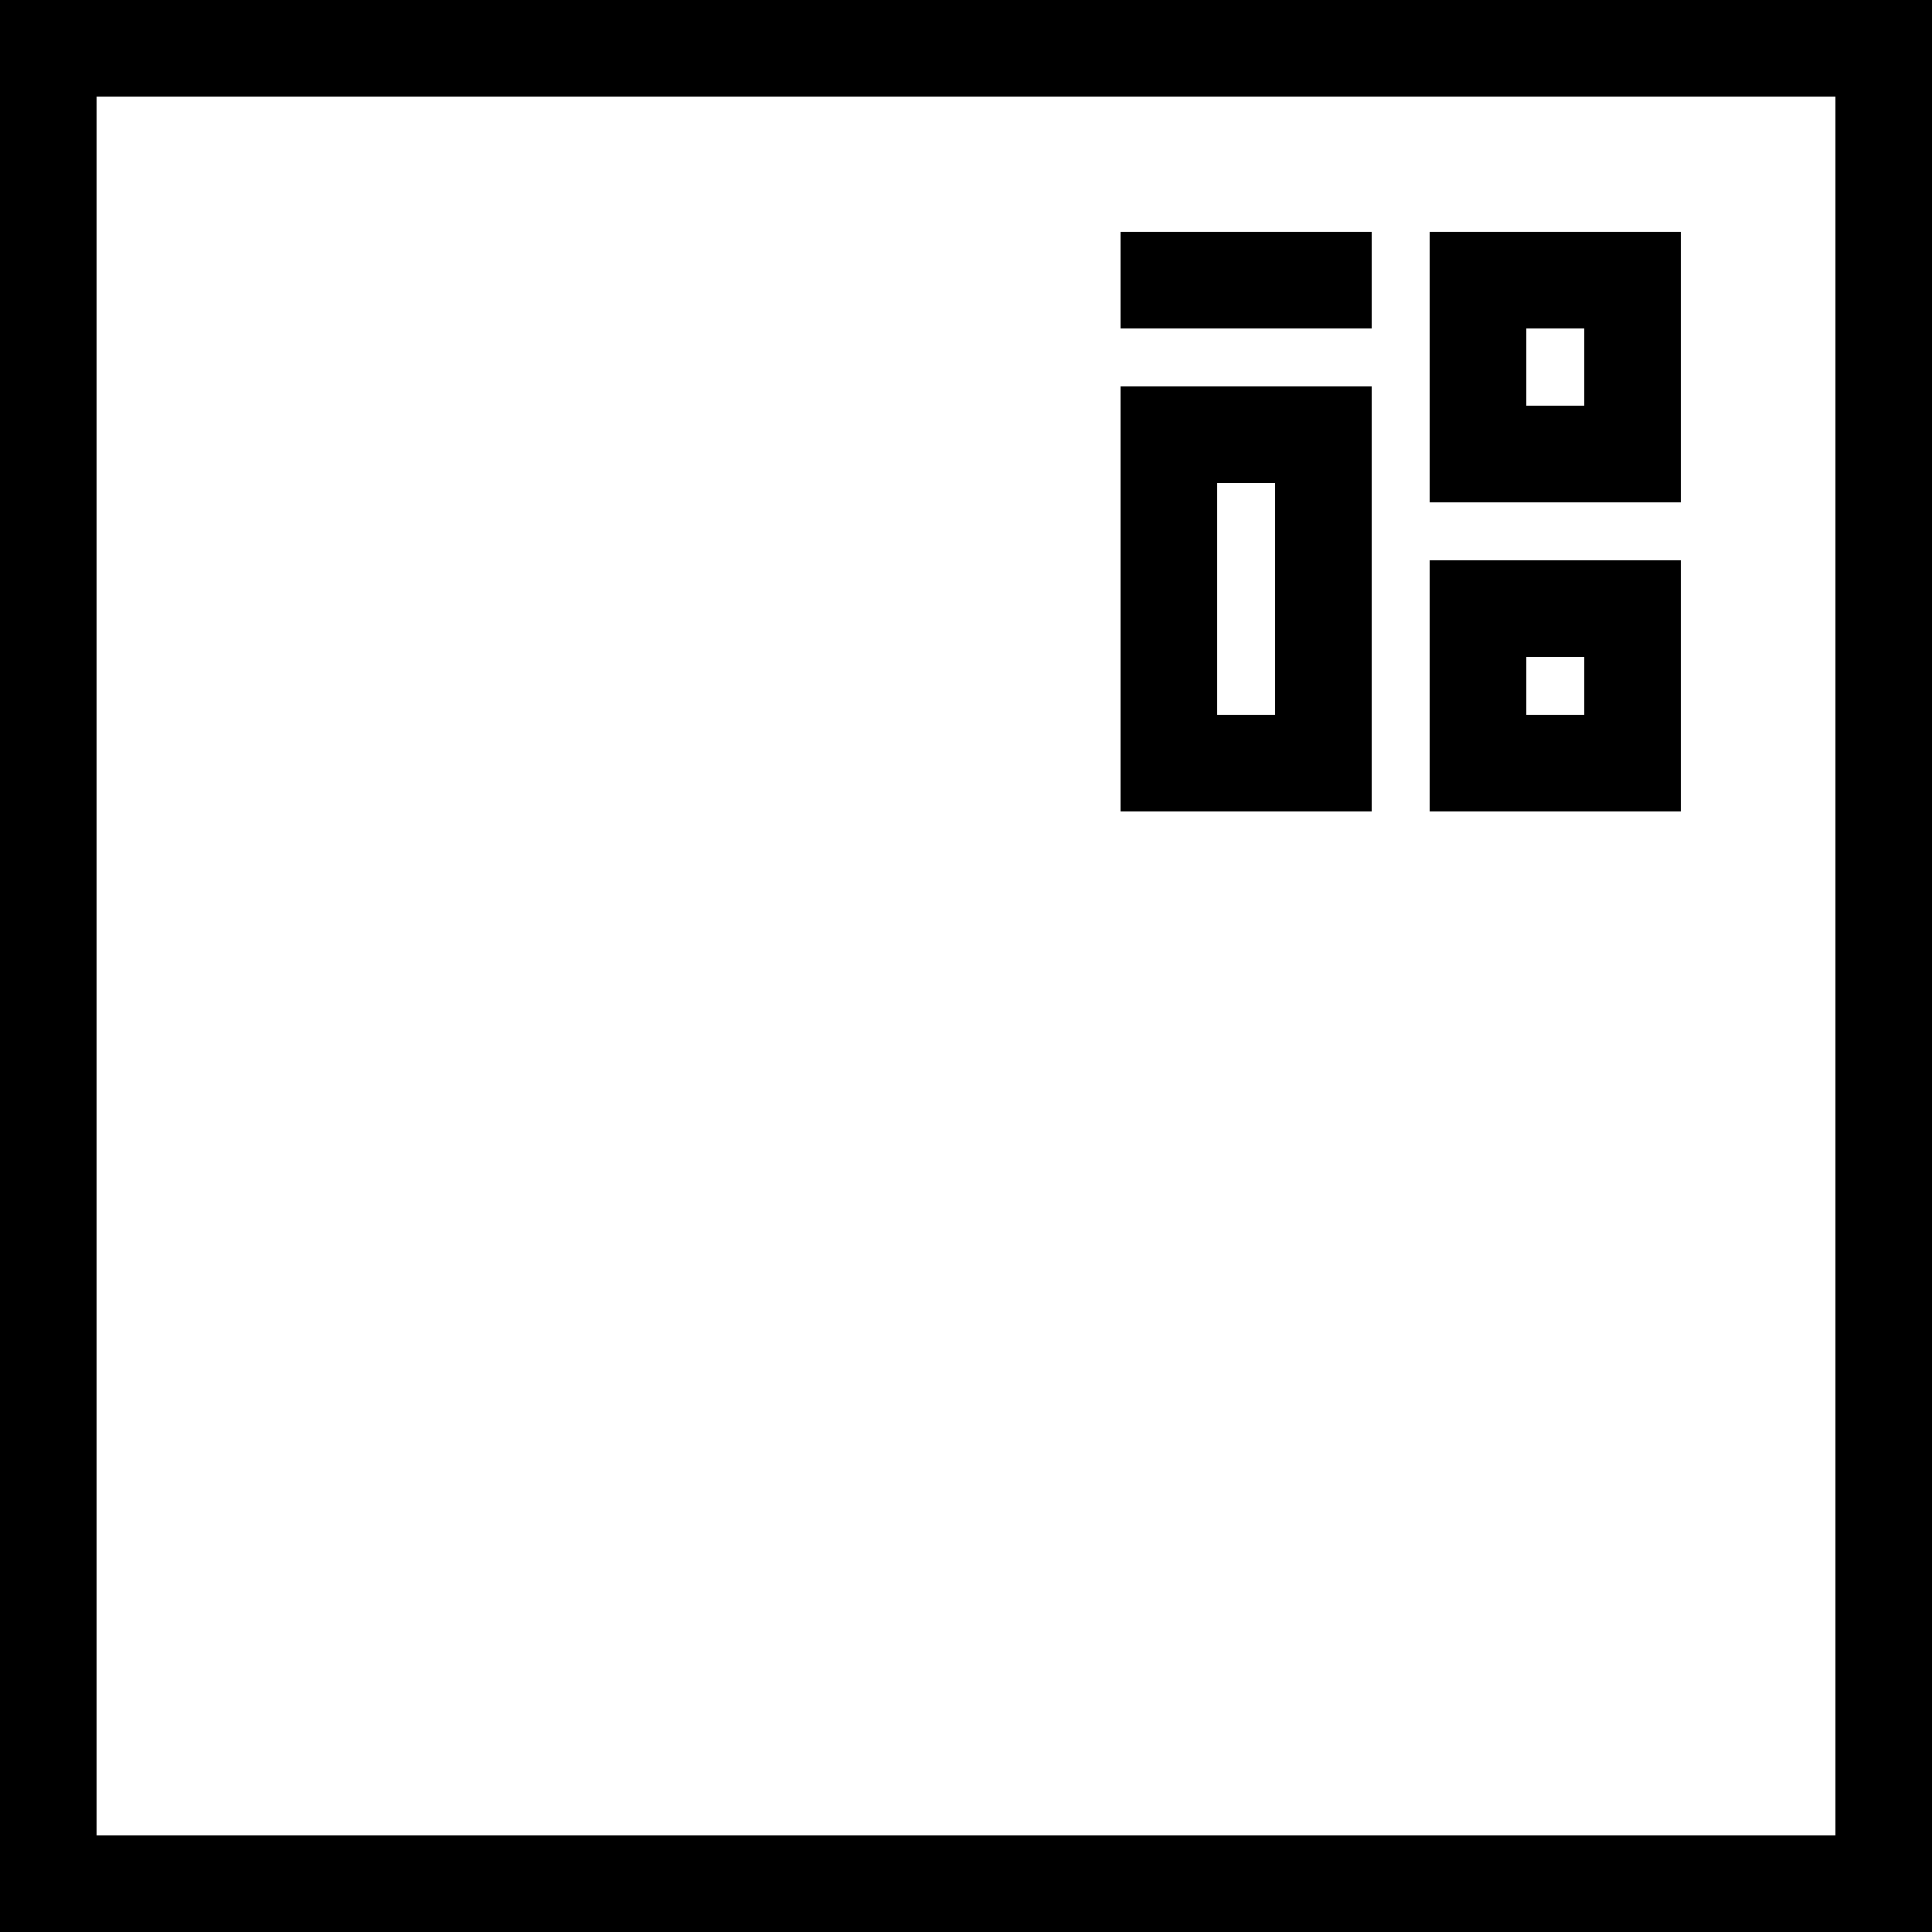
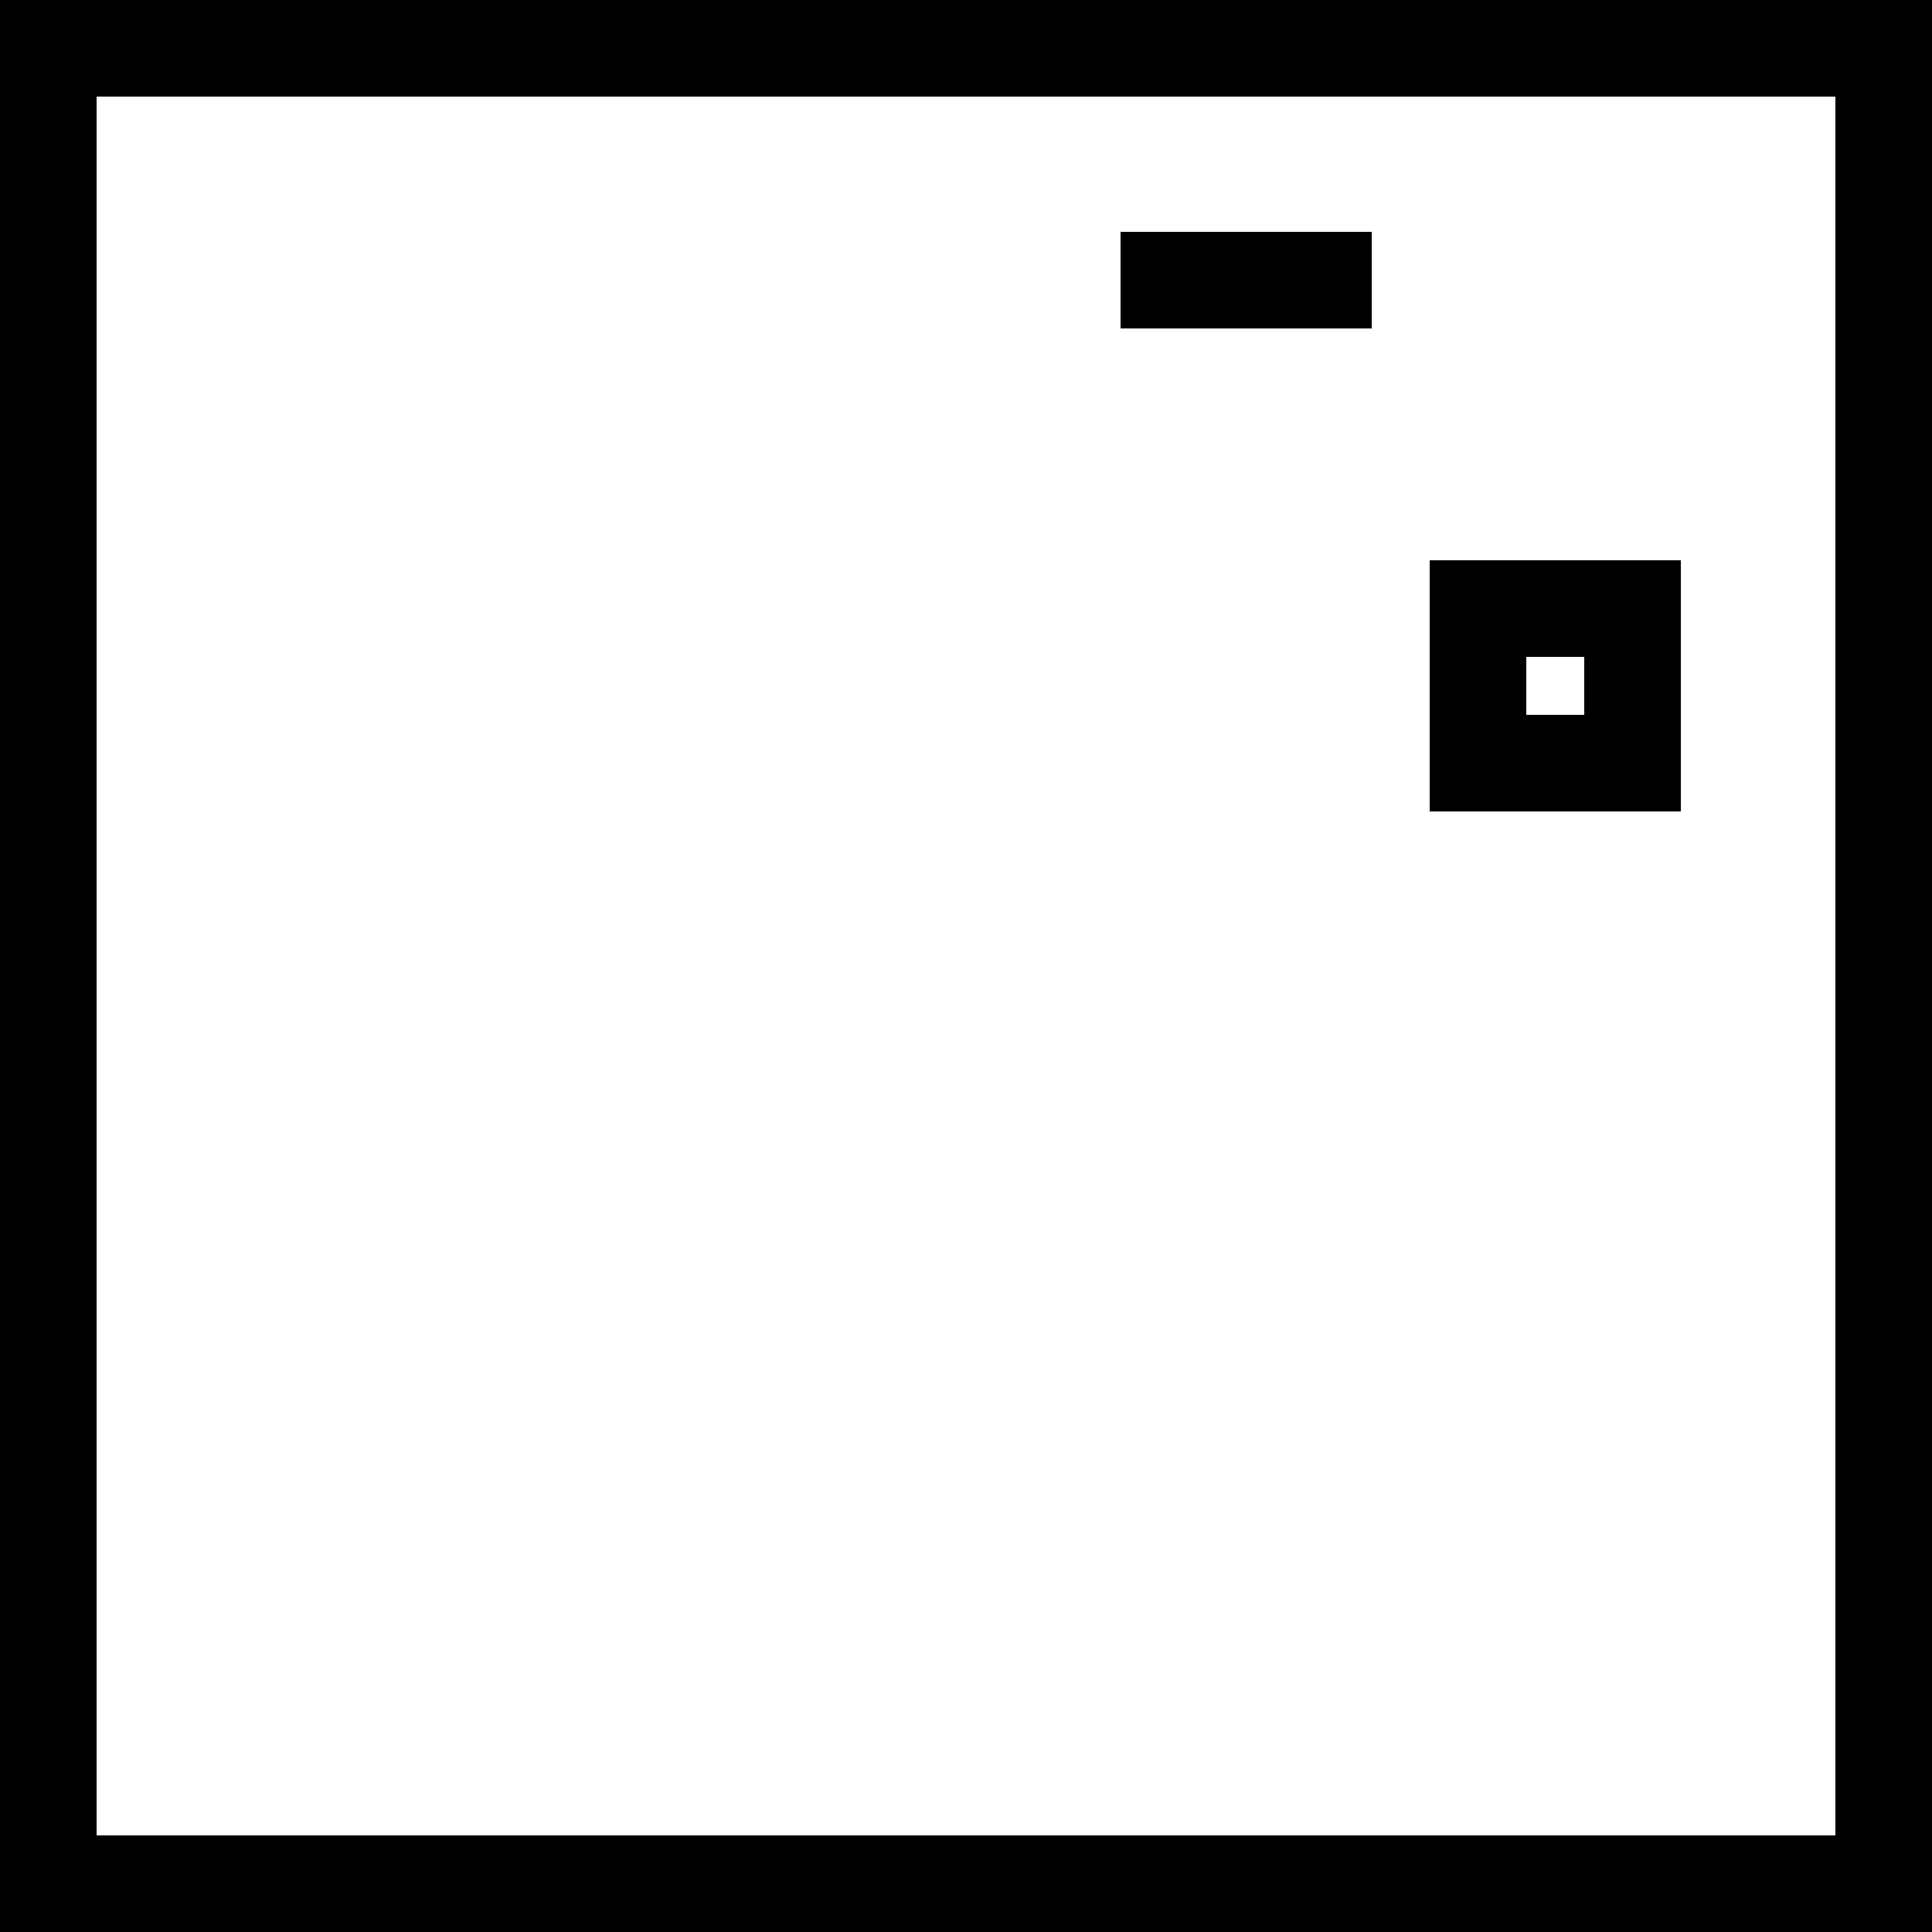
<svg xmlns="http://www.w3.org/2000/svg" id="Layer_1" data-name="Layer 1" viewBox="0 0 100 100">
  <defs>
    <style>.cls-1{fill:none;stroke:#000;stroke-miterlimit:10;stroke-width:5px;}</style>
  </defs>
  <title>skill-3-new</title>
  <path d="M515,363v90H425V363h90m5-5H420V458H520V358h0Z" transform="translate(-420 -358)" />
-   <path d="M486,383v12h-3V383h3m5-5H478v22h13V378h0Z" transform="translate(-420 -358)" />
  <path d="M502,392v3h-3v-3h3m5-5H494v13h13V387h0Z" transform="translate(-420 -358)" />
-   <path d="M502,375v4h-3v-4h3m5-5H494v14h13V370h0Z" transform="translate(-420 -358)" />
  <line class="cls-1" x1="71" y1="14.5" x2="58" y2="14.5" />
</svg>